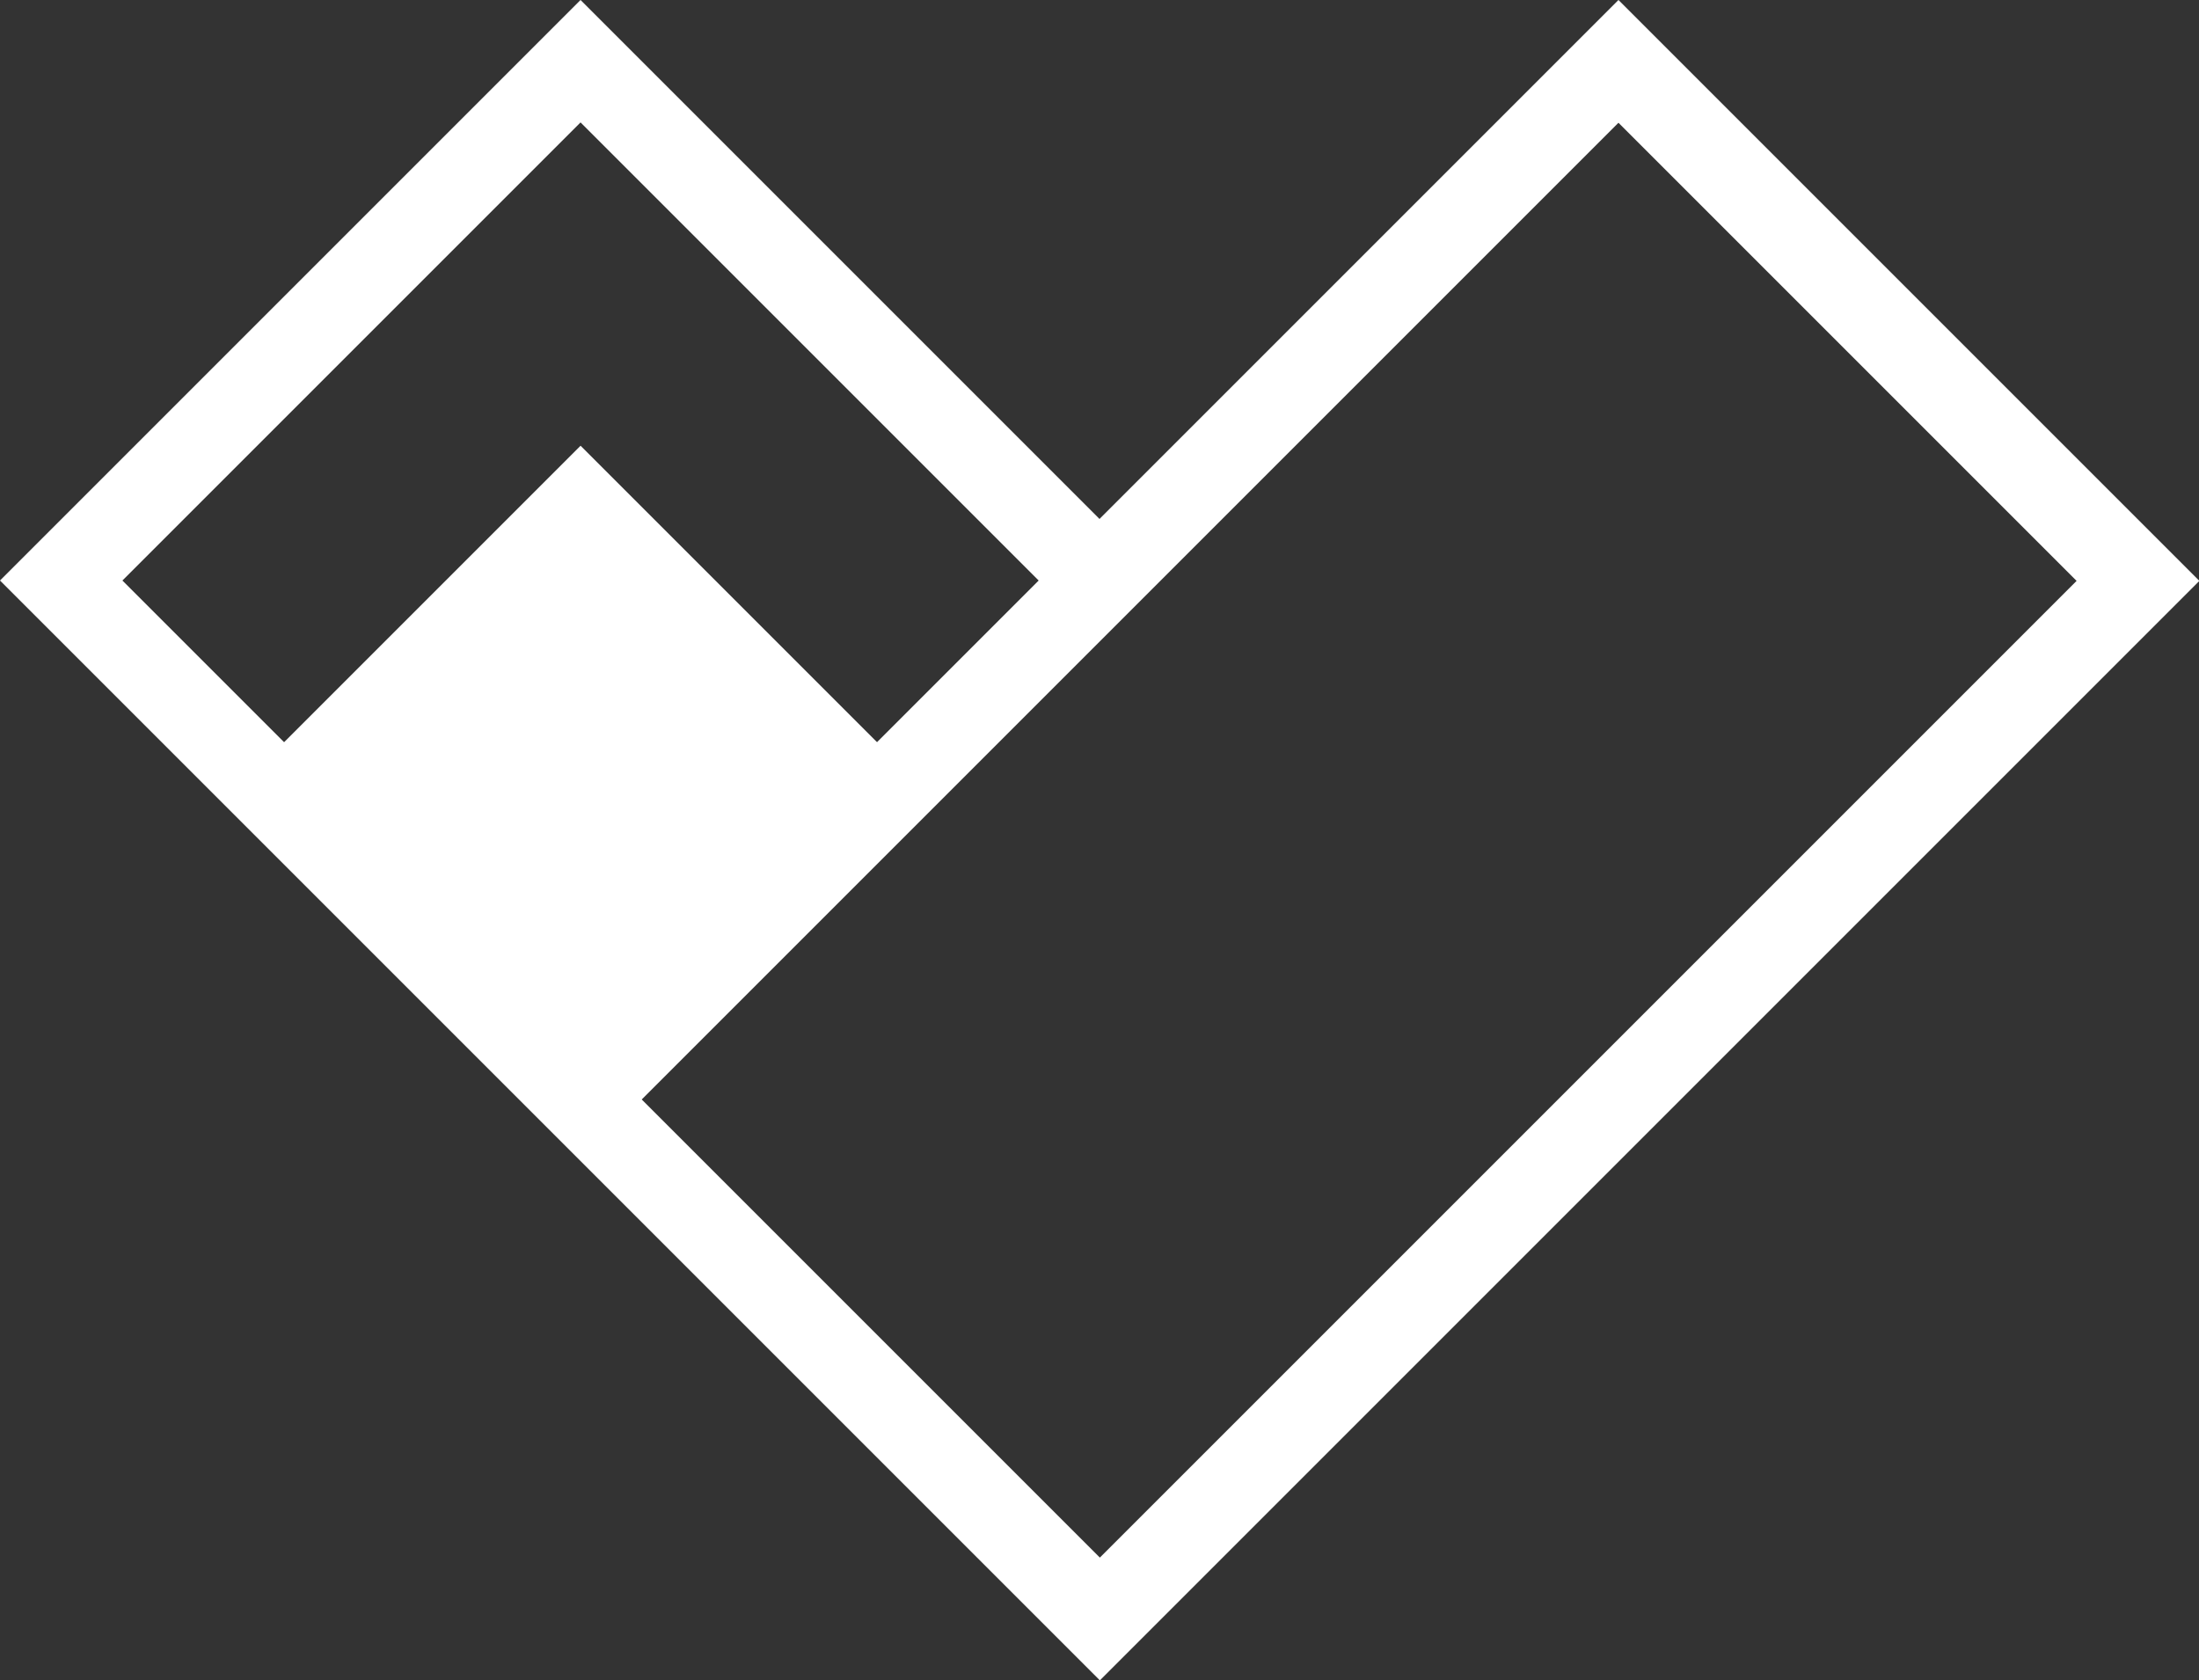
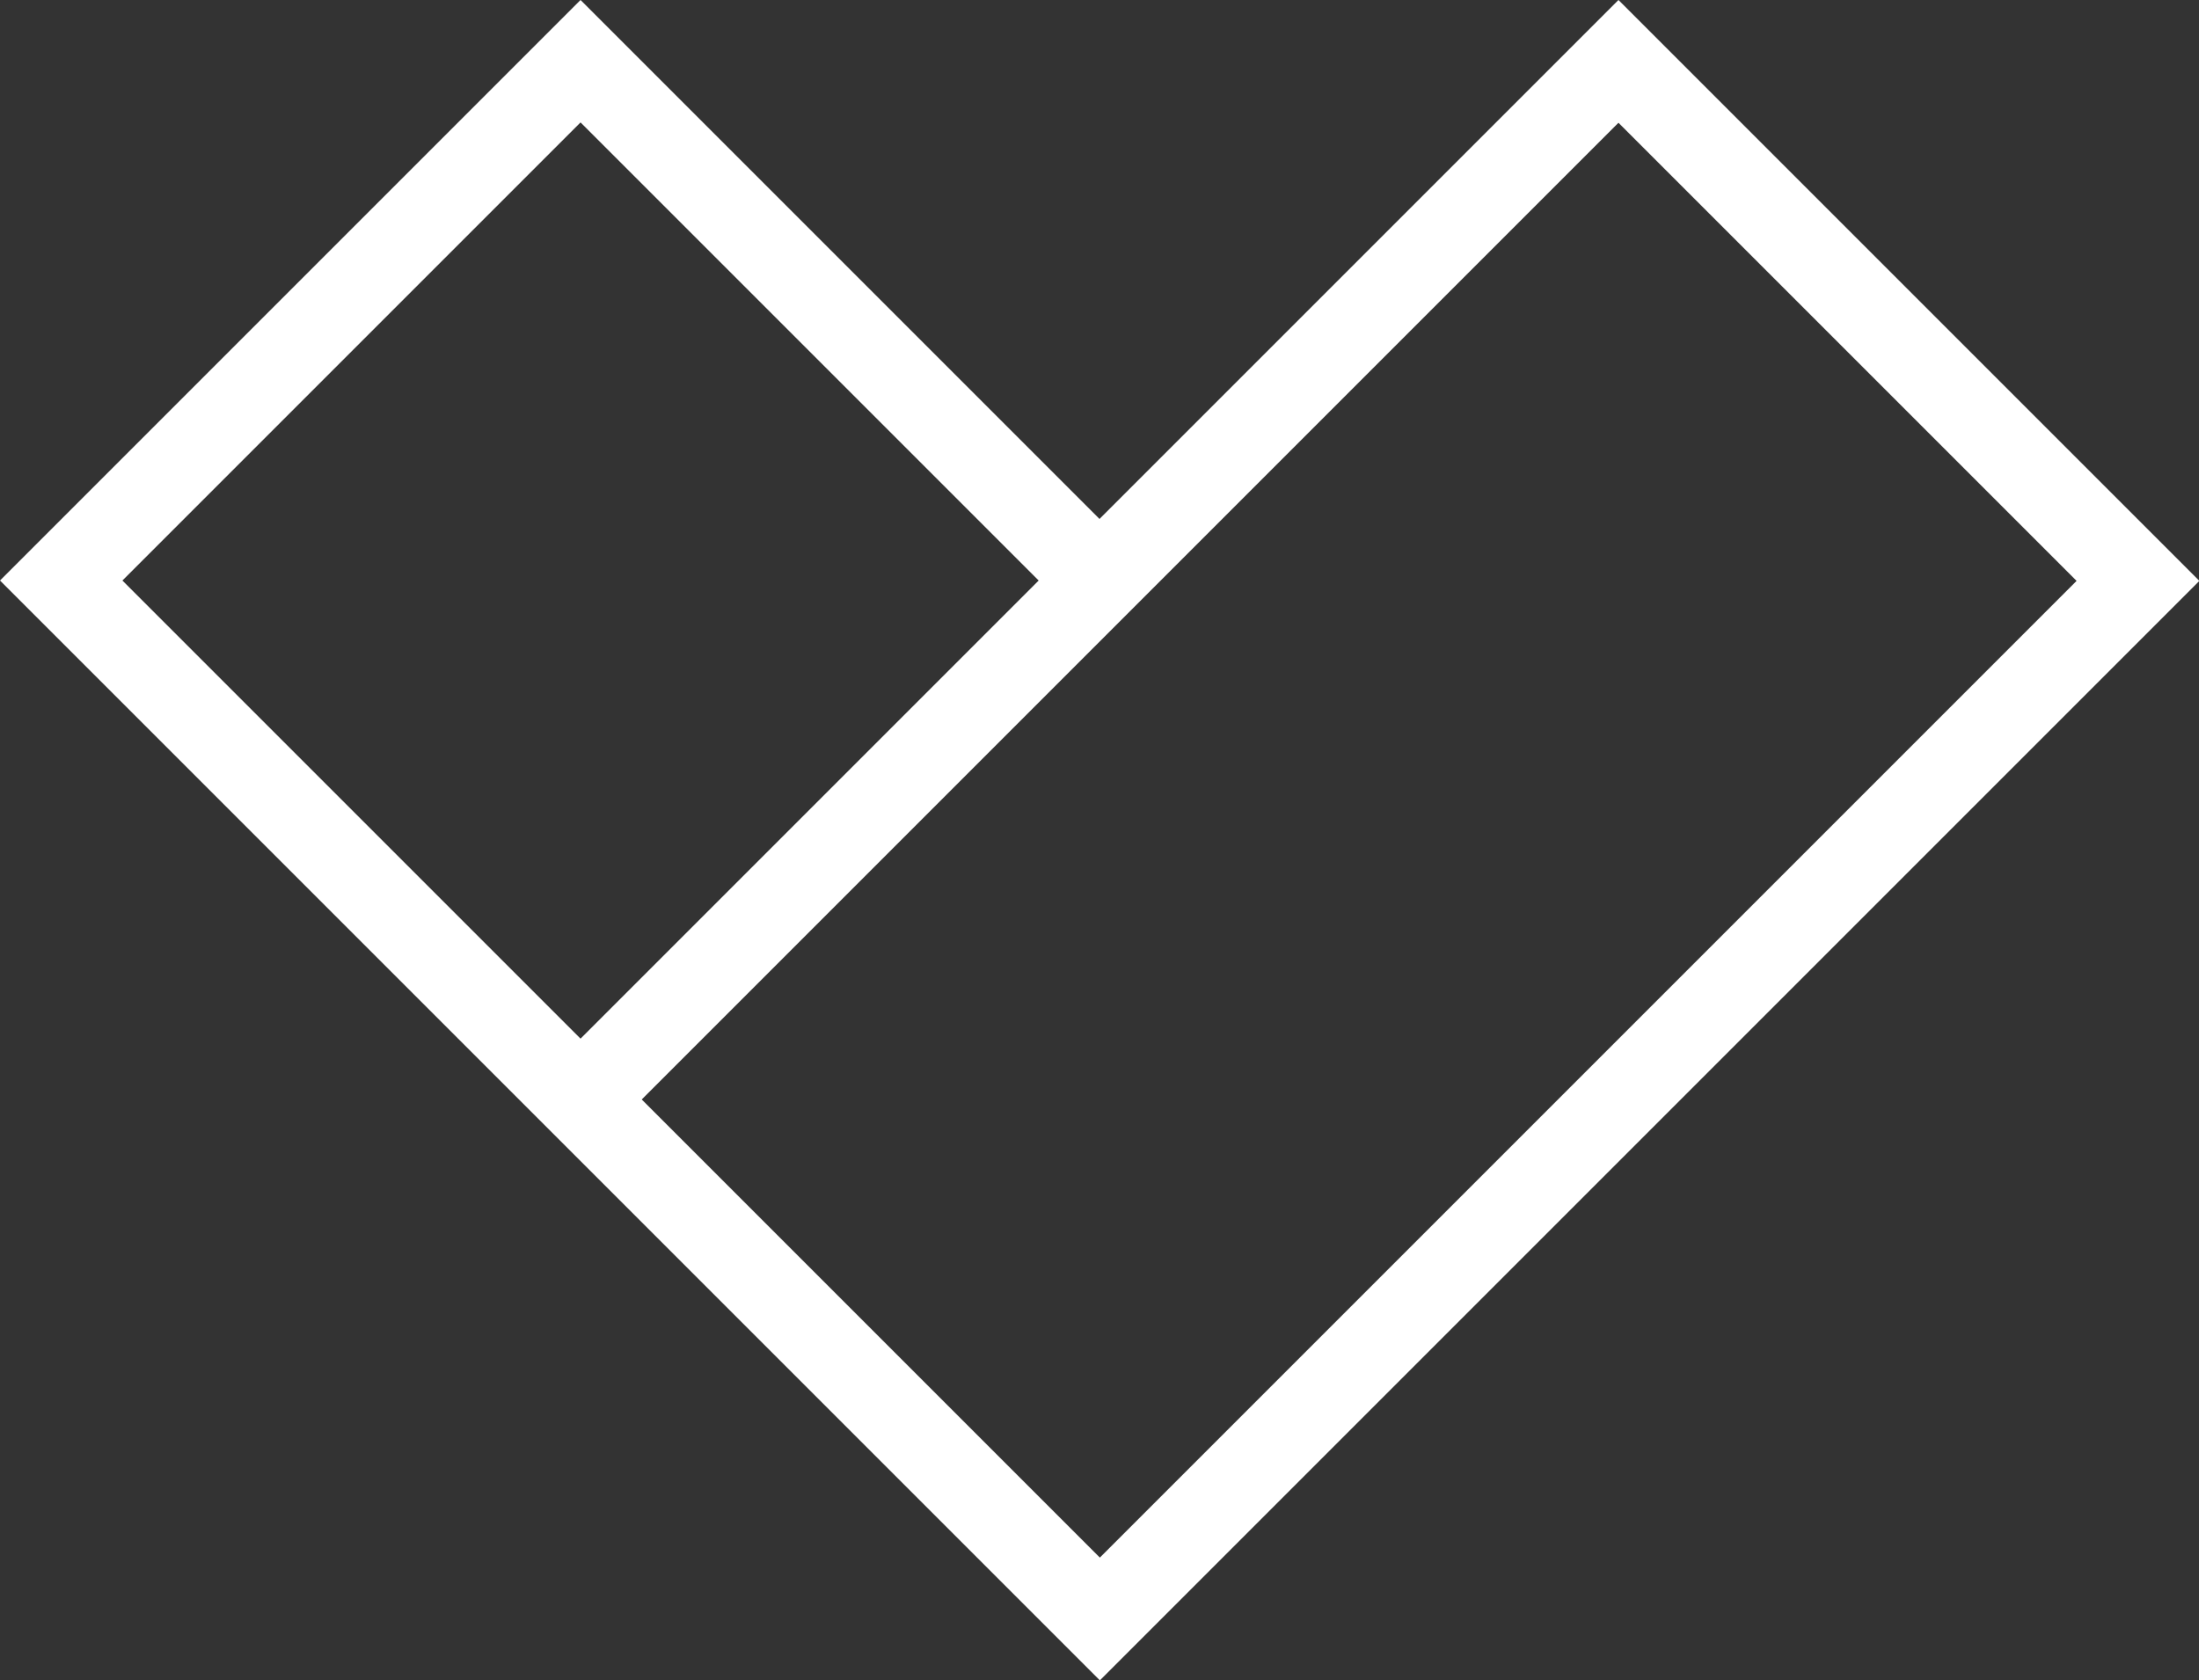
<svg xmlns="http://www.w3.org/2000/svg" id="Capa_2" data-name="Capa 2" viewBox="0 0 60 45.84">
  <rect x="0" y="0" width="60" height="45.84" fill="#333333" stroke="none" />
  <defs>
    <style>
      .cls-1 {
        fill: #fff;
        stroke-width: 0px;
      }
    </style>
  </defs>
  <g id="Capa_1-2" data-name="Capa 1">
    <g>
-       <rect class="cls-1" x="9.68" y="14.71" width="12.31" height="12.31" transform="translate(-10.11 17.31) rotate(-45)" />
-       <path class="cls-1" d="M17.51,30L44.16,3.35l12.5,12.5-26.65,26.65-12.49-12.49ZM3.34,15.84L15.84,3.34l12.5,12.5-12.5,12.5L3.34,15.84ZM44.16,0l-14.16,14.16L15.84,0,0,15.84l14.17,14.17,1.67,1.67,14.17,14.17,30-30L44.16,0Z" />
+       <path class="cls-1" d="M17.51,30L44.16,3.35l12.5,12.5-26.65,26.65-12.49-12.49ZM3.34,15.84L15.84,3.34l12.5,12.5-12.5,12.5ZM44.16,0l-14.16,14.16L15.84,0,0,15.84l14.17,14.17,1.67,1.67,14.17,14.17,30-30L44.16,0Z" />
    </g>
  </g>
</svg>